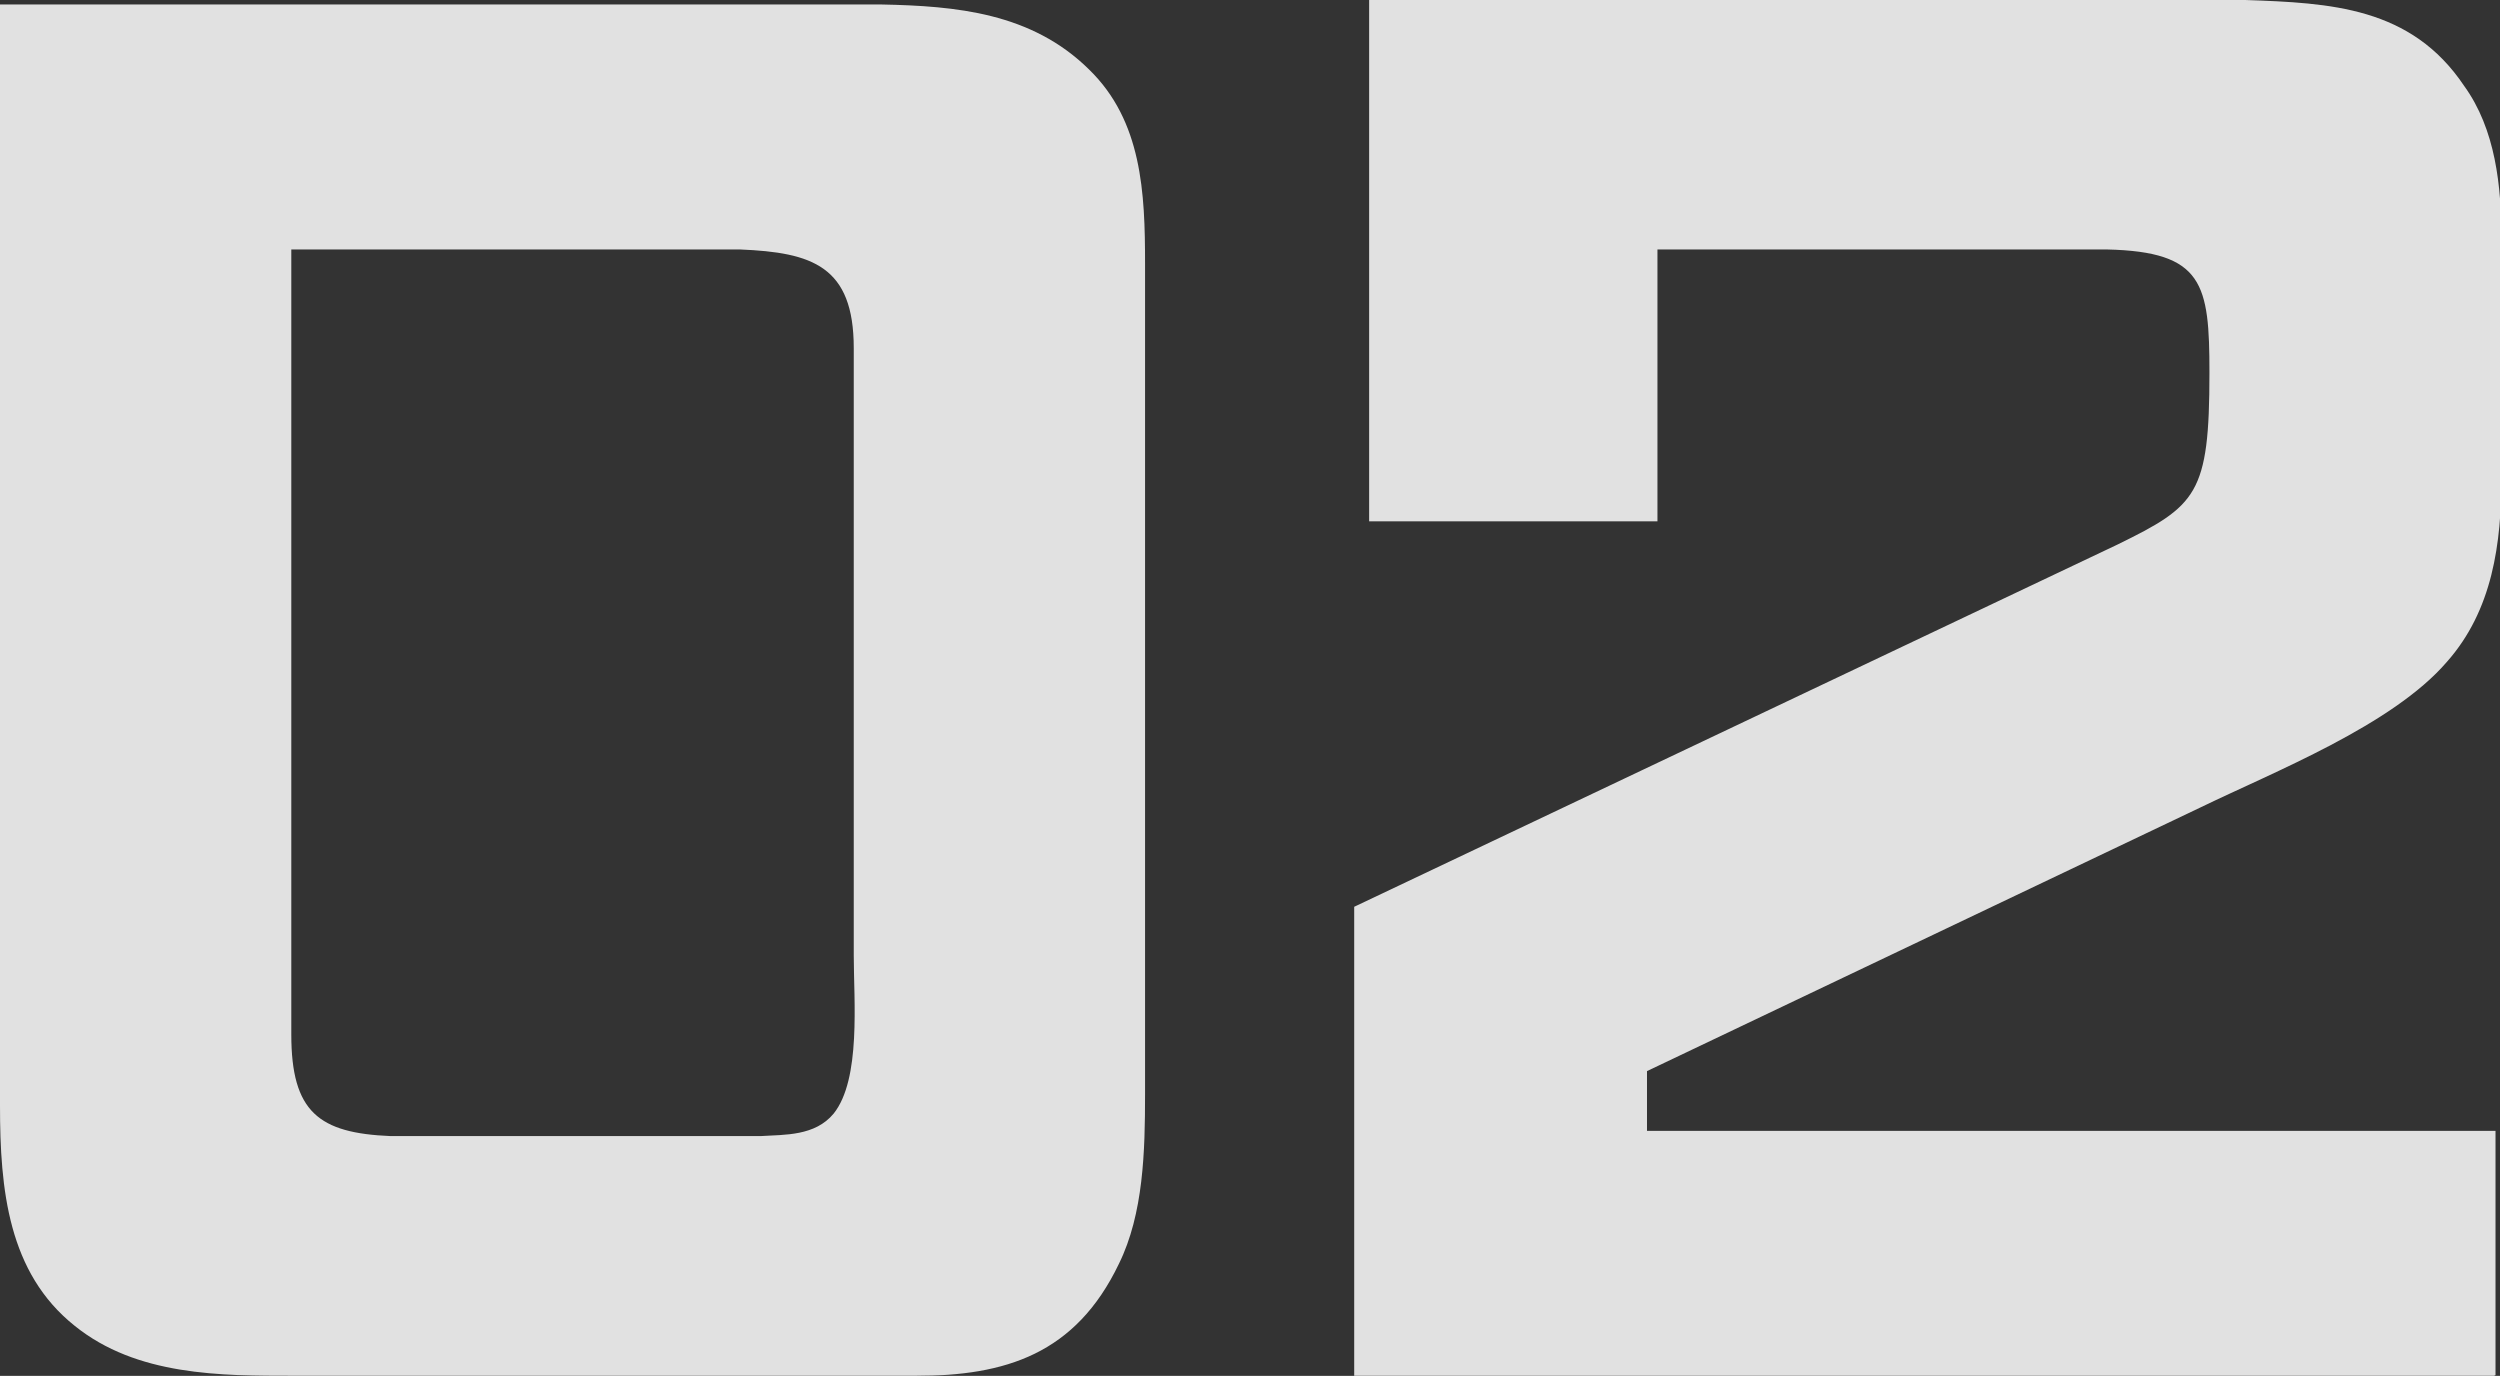
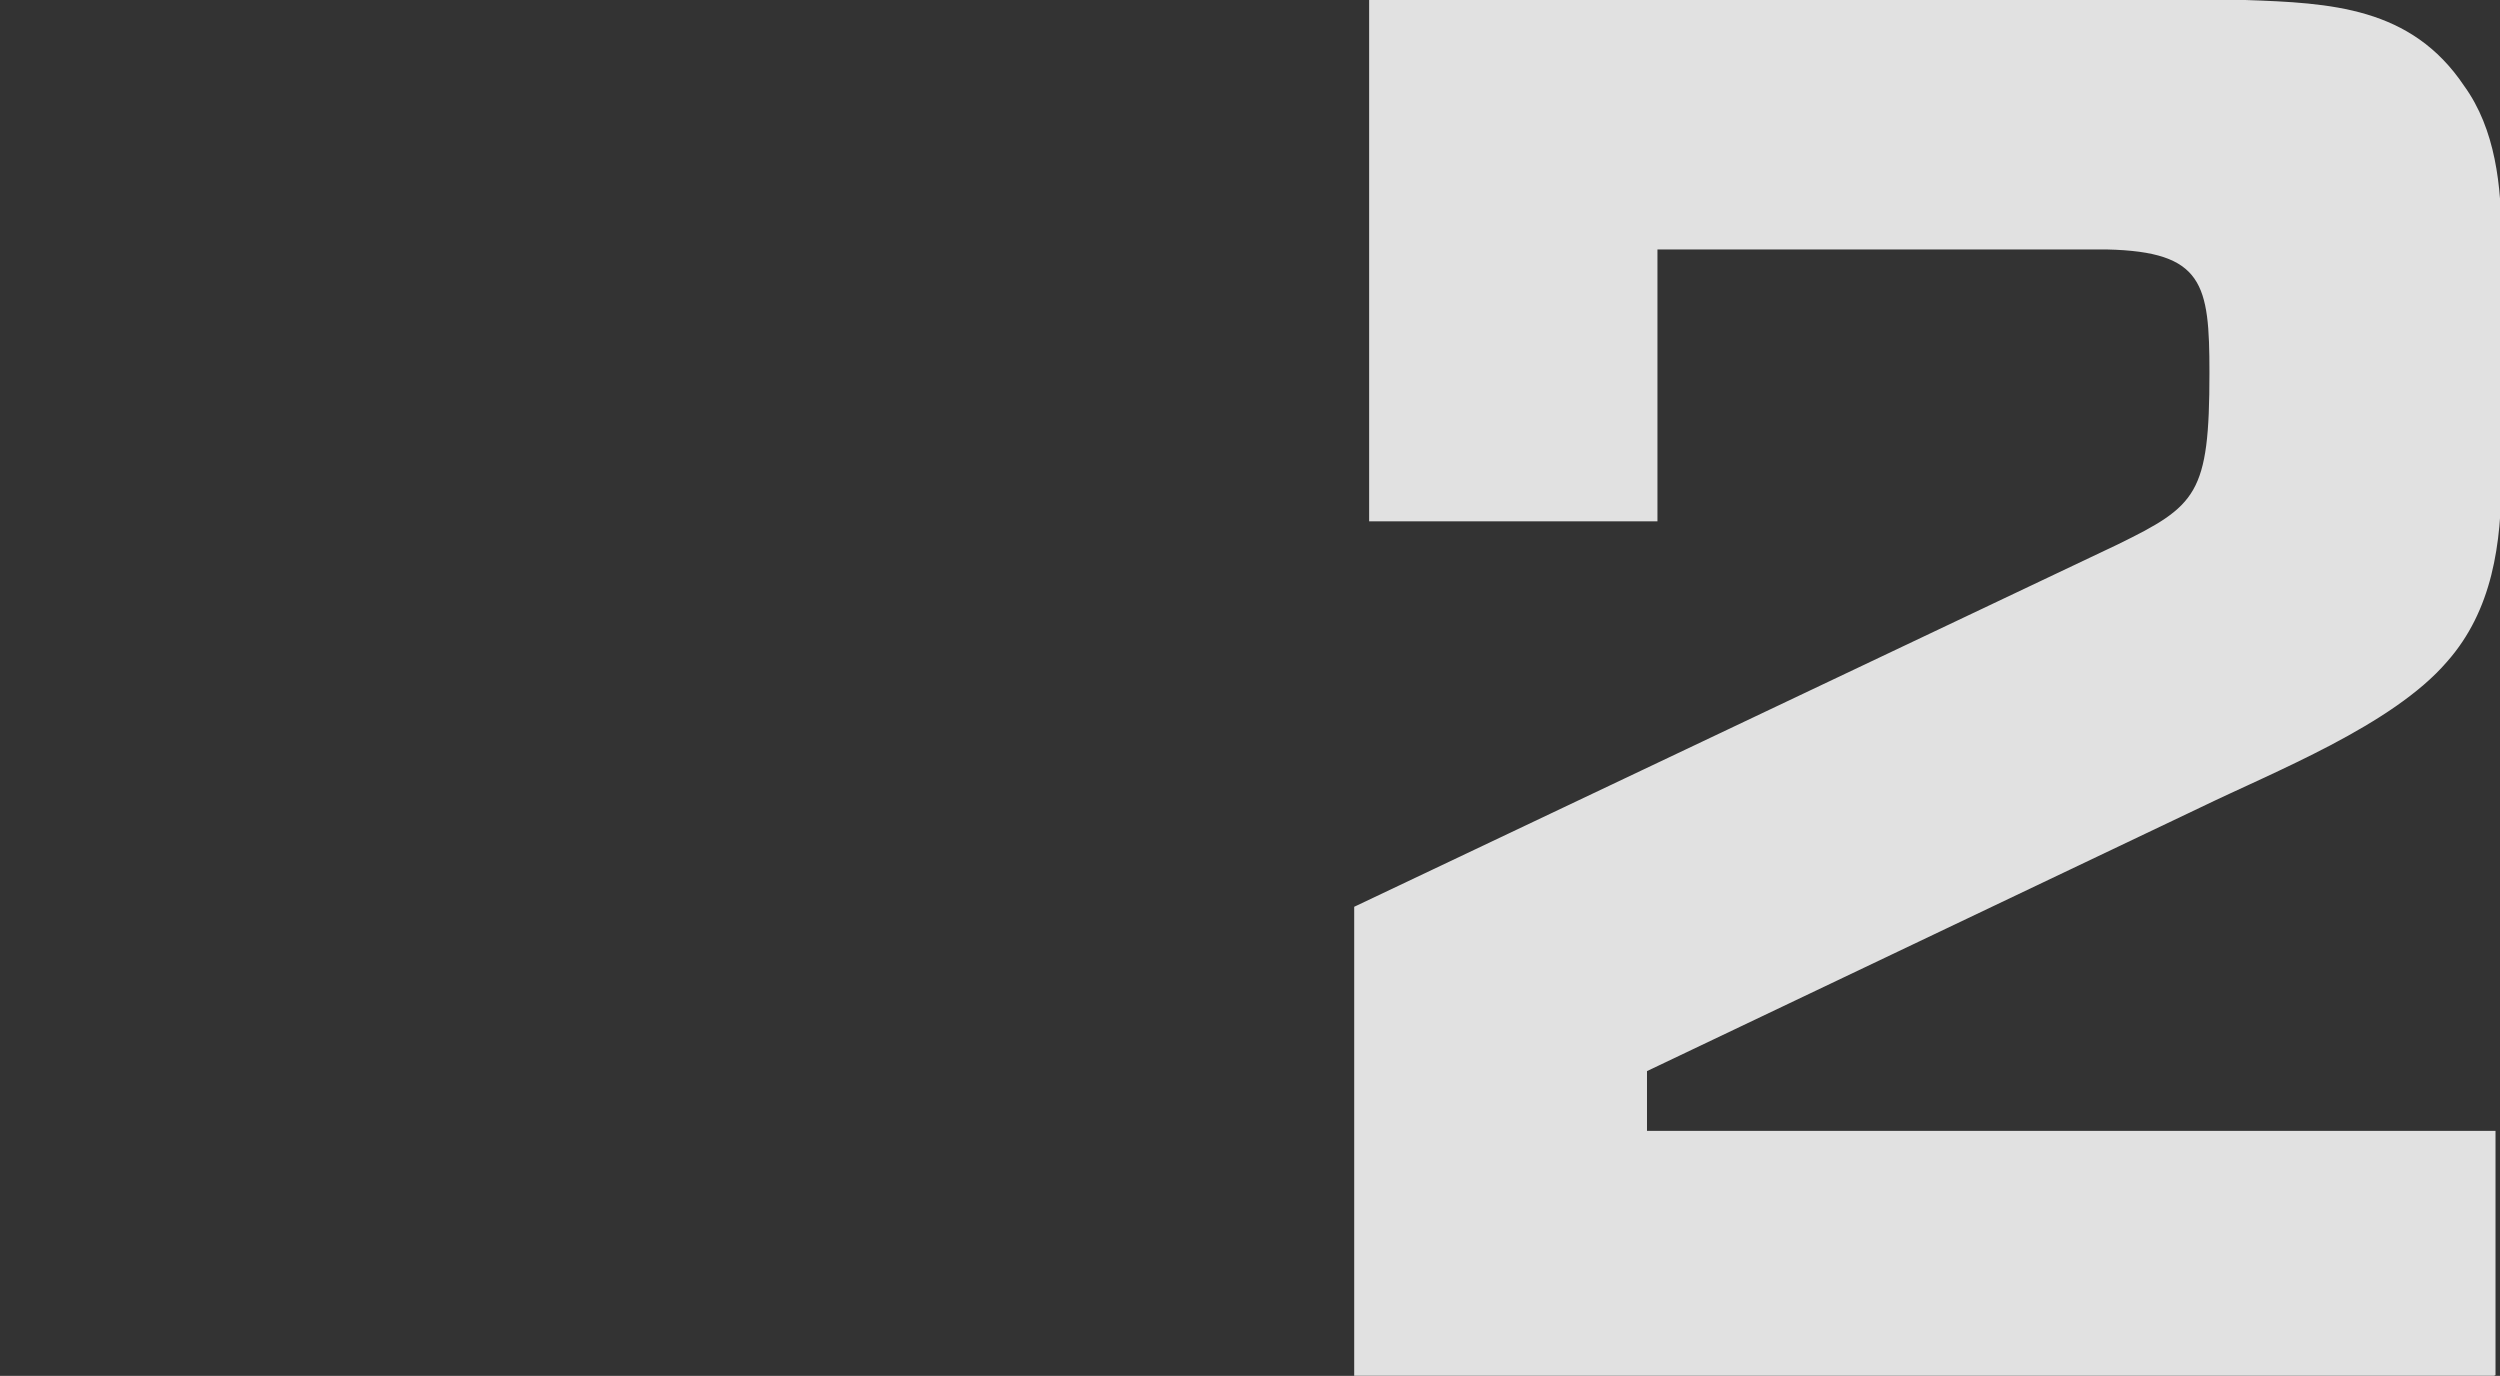
<svg xmlns="http://www.w3.org/2000/svg" id="_レイヤー_2" viewBox="0 0 33.47 18.42">
  <rect x="0" y="0" width="33.47" height="18.42" fill="#333333" stroke="none" />
  <defs>
    <style>.cls-1{fill:#fff;}.cls-2{opacity:.85;}</style>
  </defs>
  <g id="layout">
    <g class="cls-2">
-       <path class="cls-1" d="M3.95,18.42c-1,0-2.12,0-2.95-.67-.89-.71-1-1.82-1-2.95V.06h11.8c1,.02,2.01.11,2.78.87.71.69.75,1.65.75,2.6v11.12c0,.76-.02,1.6-.35,2.27-.58,1.21-1.52,1.5-2.72,1.5H3.95ZM10.18,15.21c.33-.02.73,0,.98-.3.37-.46.27-1.52.27-2.12V4.66c0-1.1-.56-1.28-1.52-1.32H3.9v10.51c0,1.04.37,1.32,1.33,1.36h4.94Z" />
      <path class="cls-1" d="M33.39,18.42h-15.26v-6.28l10.22-4.85c1.06-.52,1.23-.67,1.23-2.3,0-1.19-.08-1.62-1.37-1.65h-6.02v3.64h-3.86V0h11.73c1.14.04,2.22.09,2.93,1.15.42.58.5,1.34.5,2.06v3.16c0,.91-.12,1.8-.73,2.49-.73.85-2.31,1.47-3.3,1.95l-7.41,3.53v.8h11.36v3.27Z" />
    </g>
  </g>
</svg>